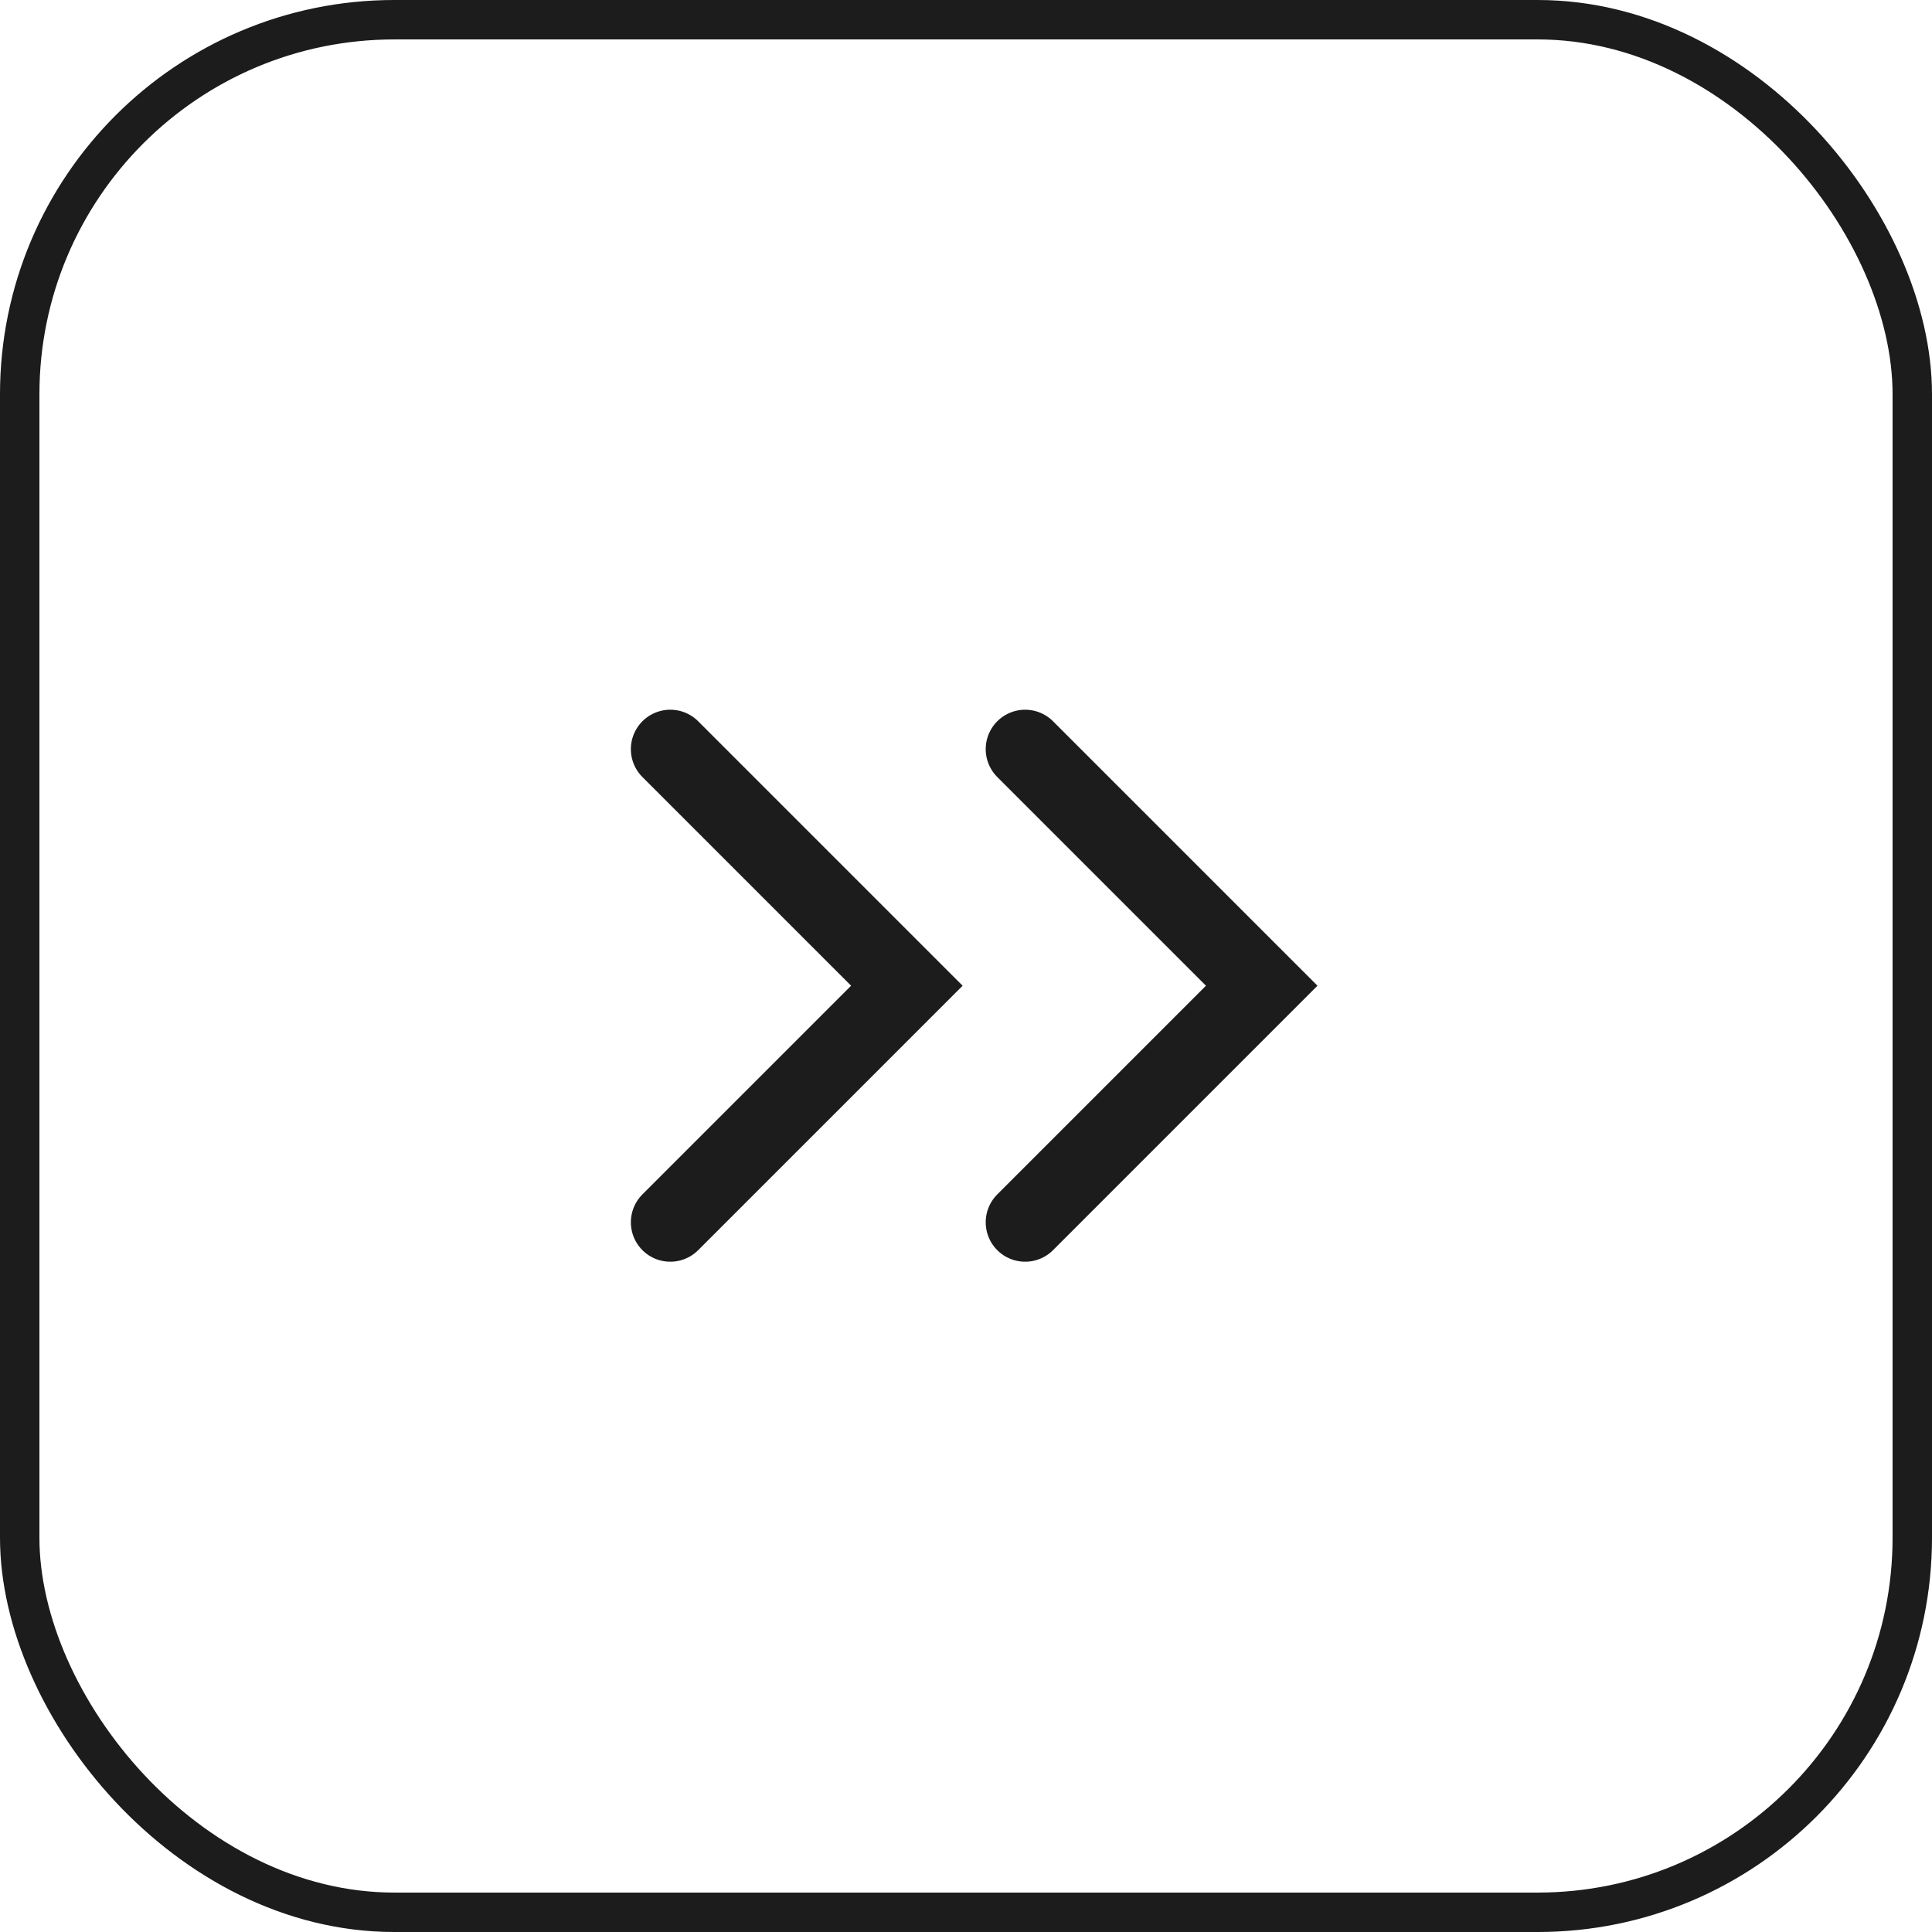
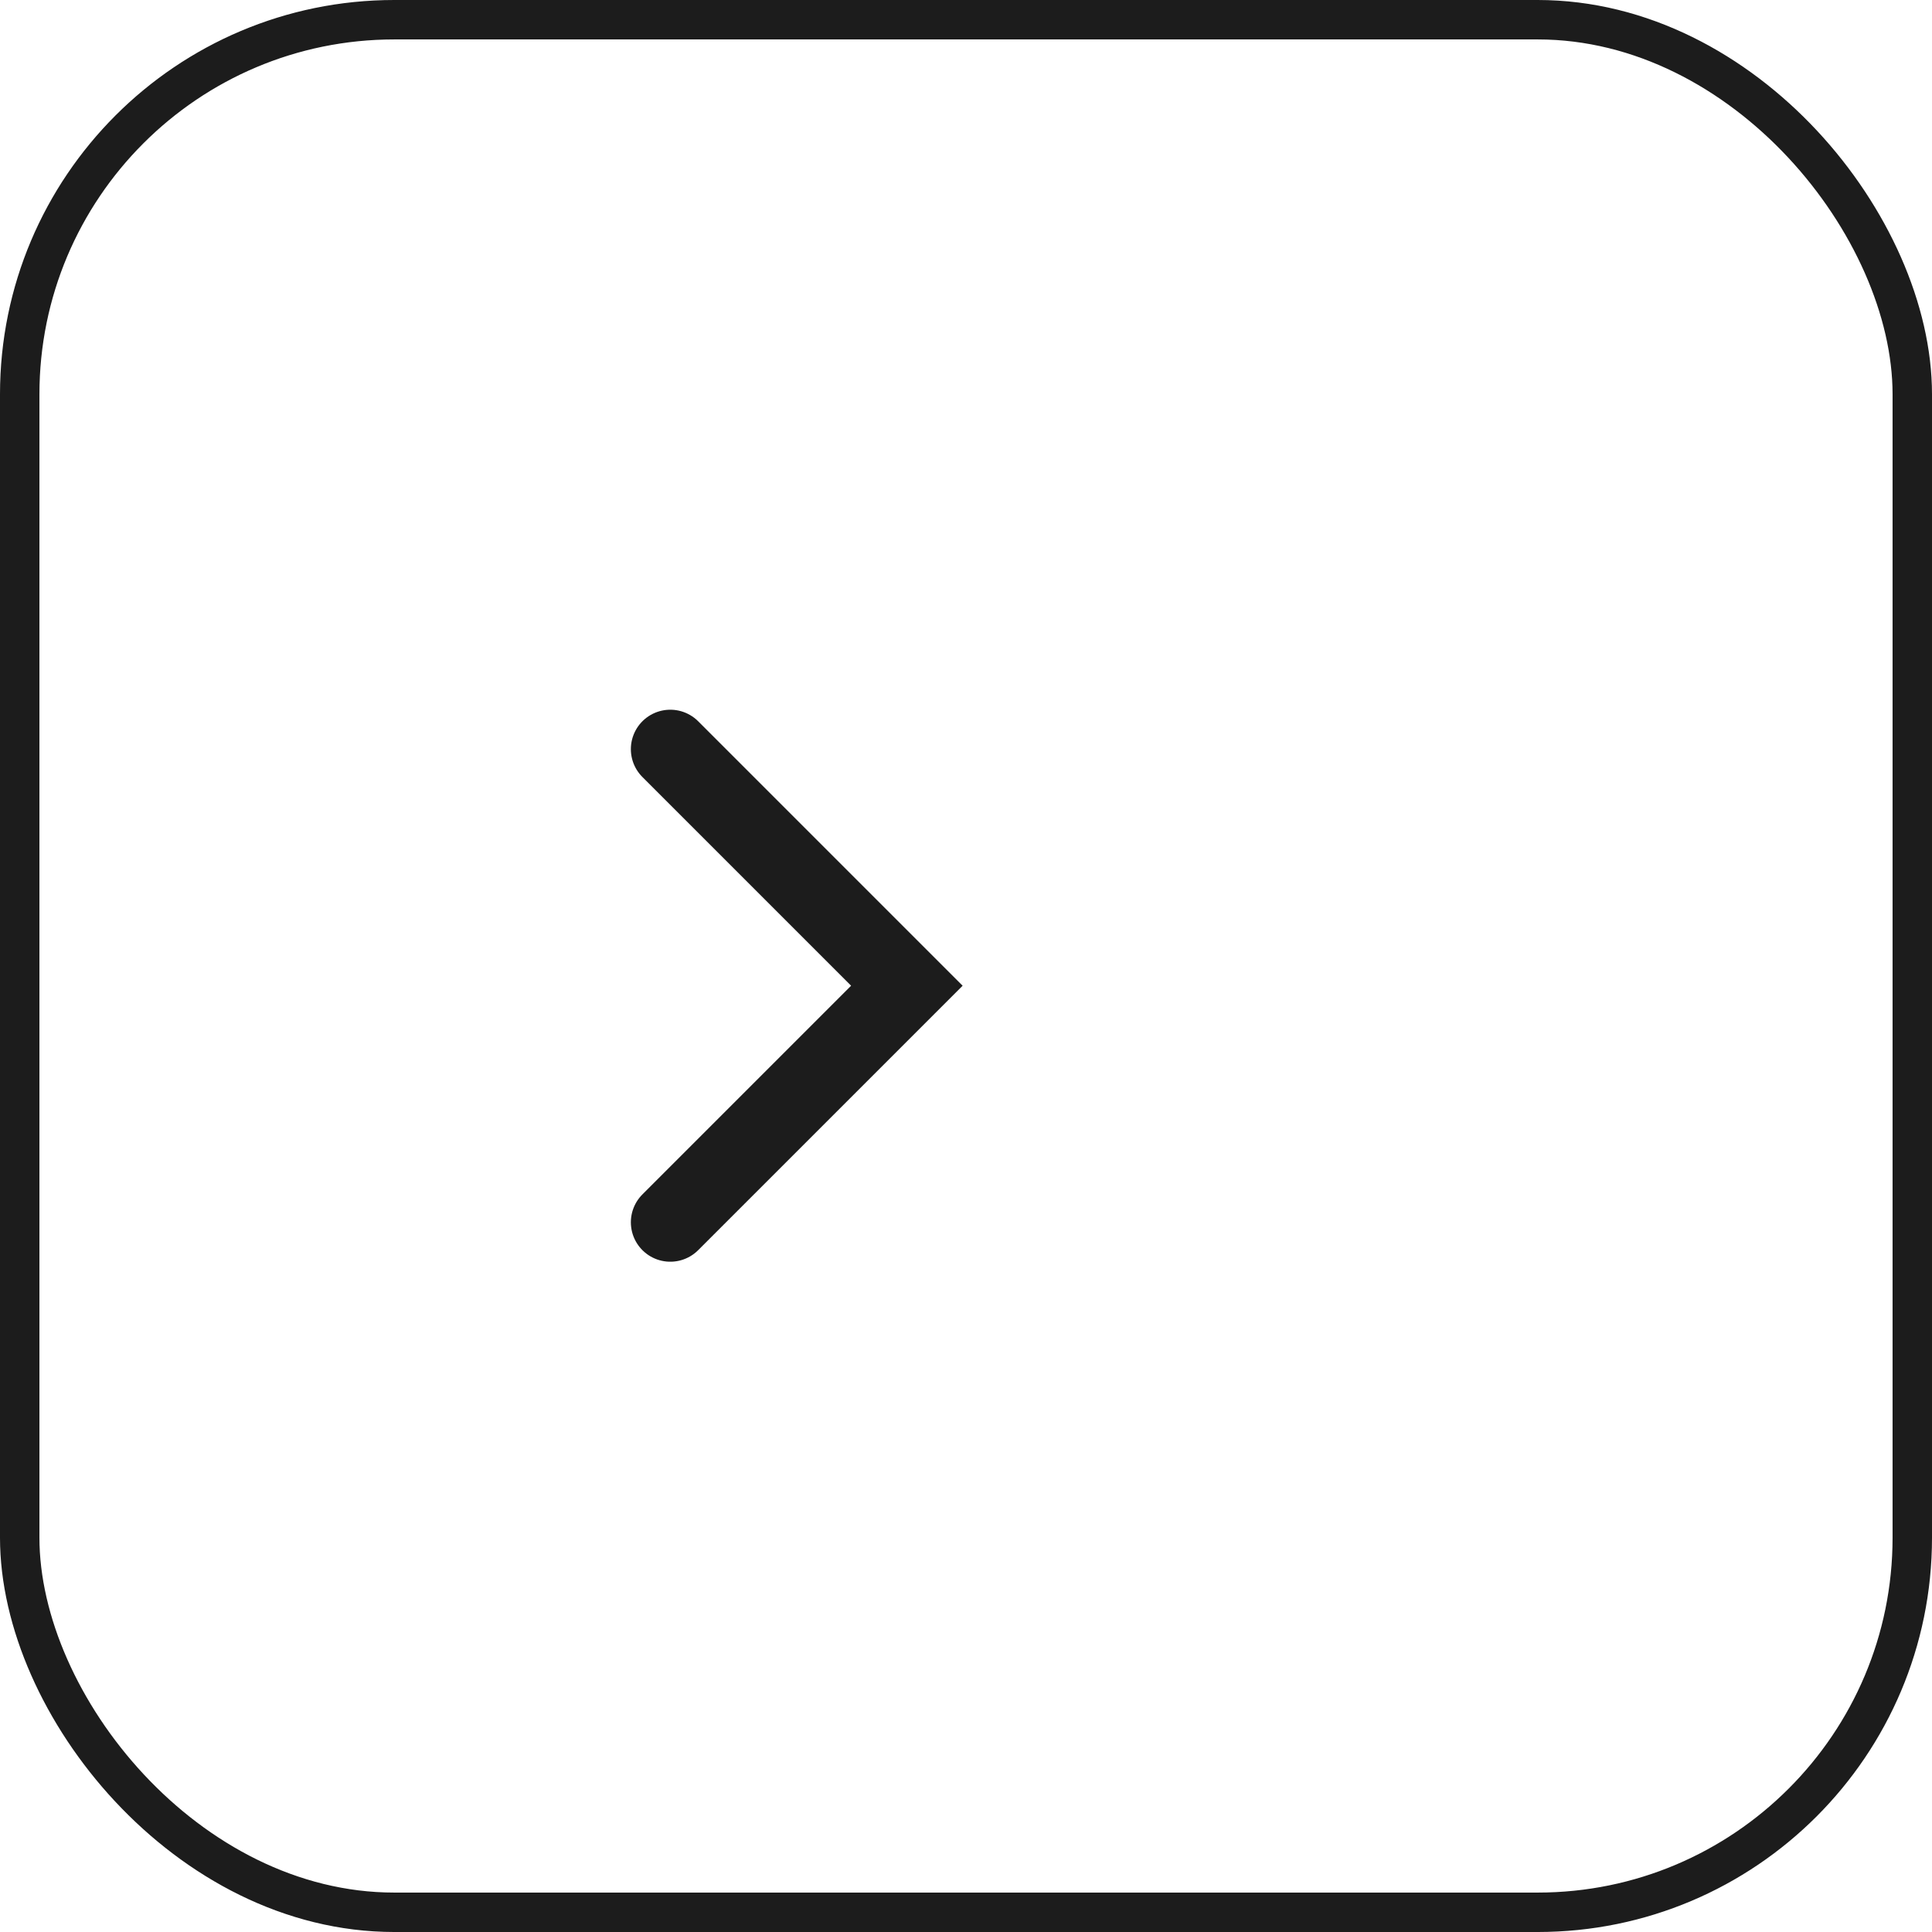
<svg xmlns="http://www.w3.org/2000/svg" width="49" height="49" viewBox="0 0 49 49" fill="none">
  <rect x="0.5" y="0.5" width="48" height="48" rx="9.5" stroke="#1C1C1C" />
  <path d="M17 19L23 25L17 31" stroke="#1C1C1C" stroke-width="2" stroke-linecap="round" />
-   <path d="M26 19L32 25L26 31" stroke="#1C1C1C" stroke-width="2" stroke-linecap="round" />
</svg>